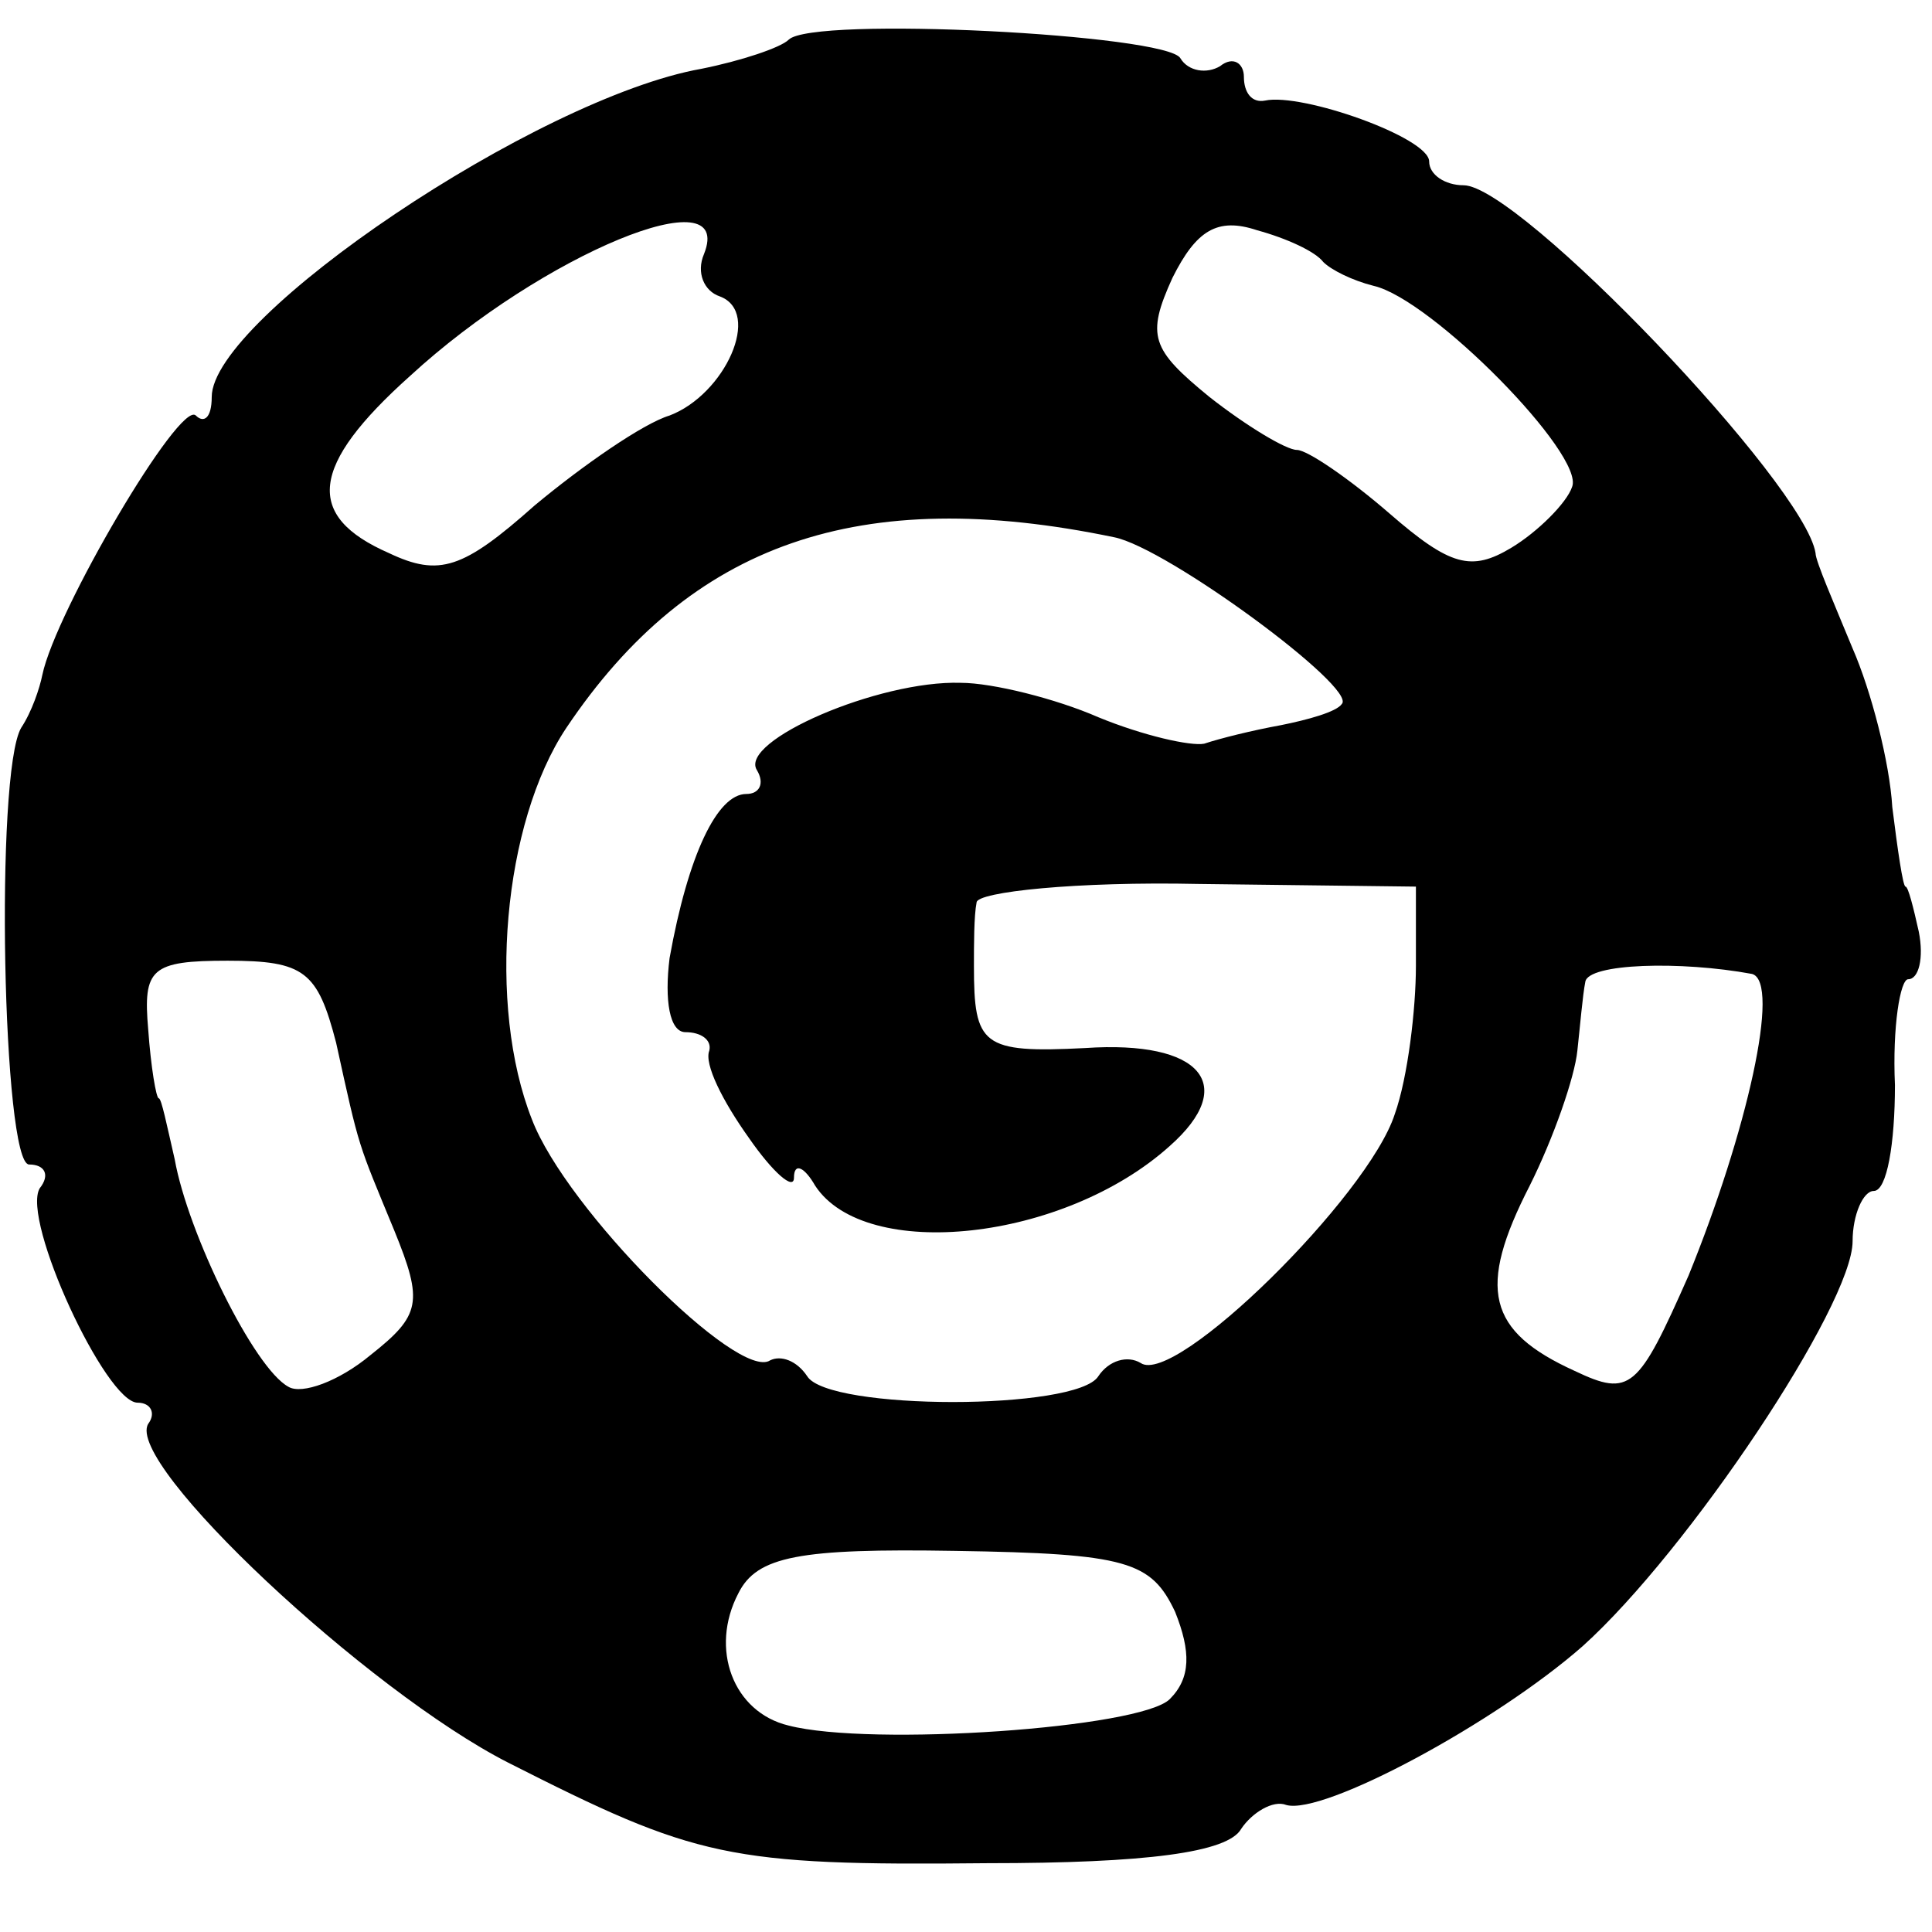
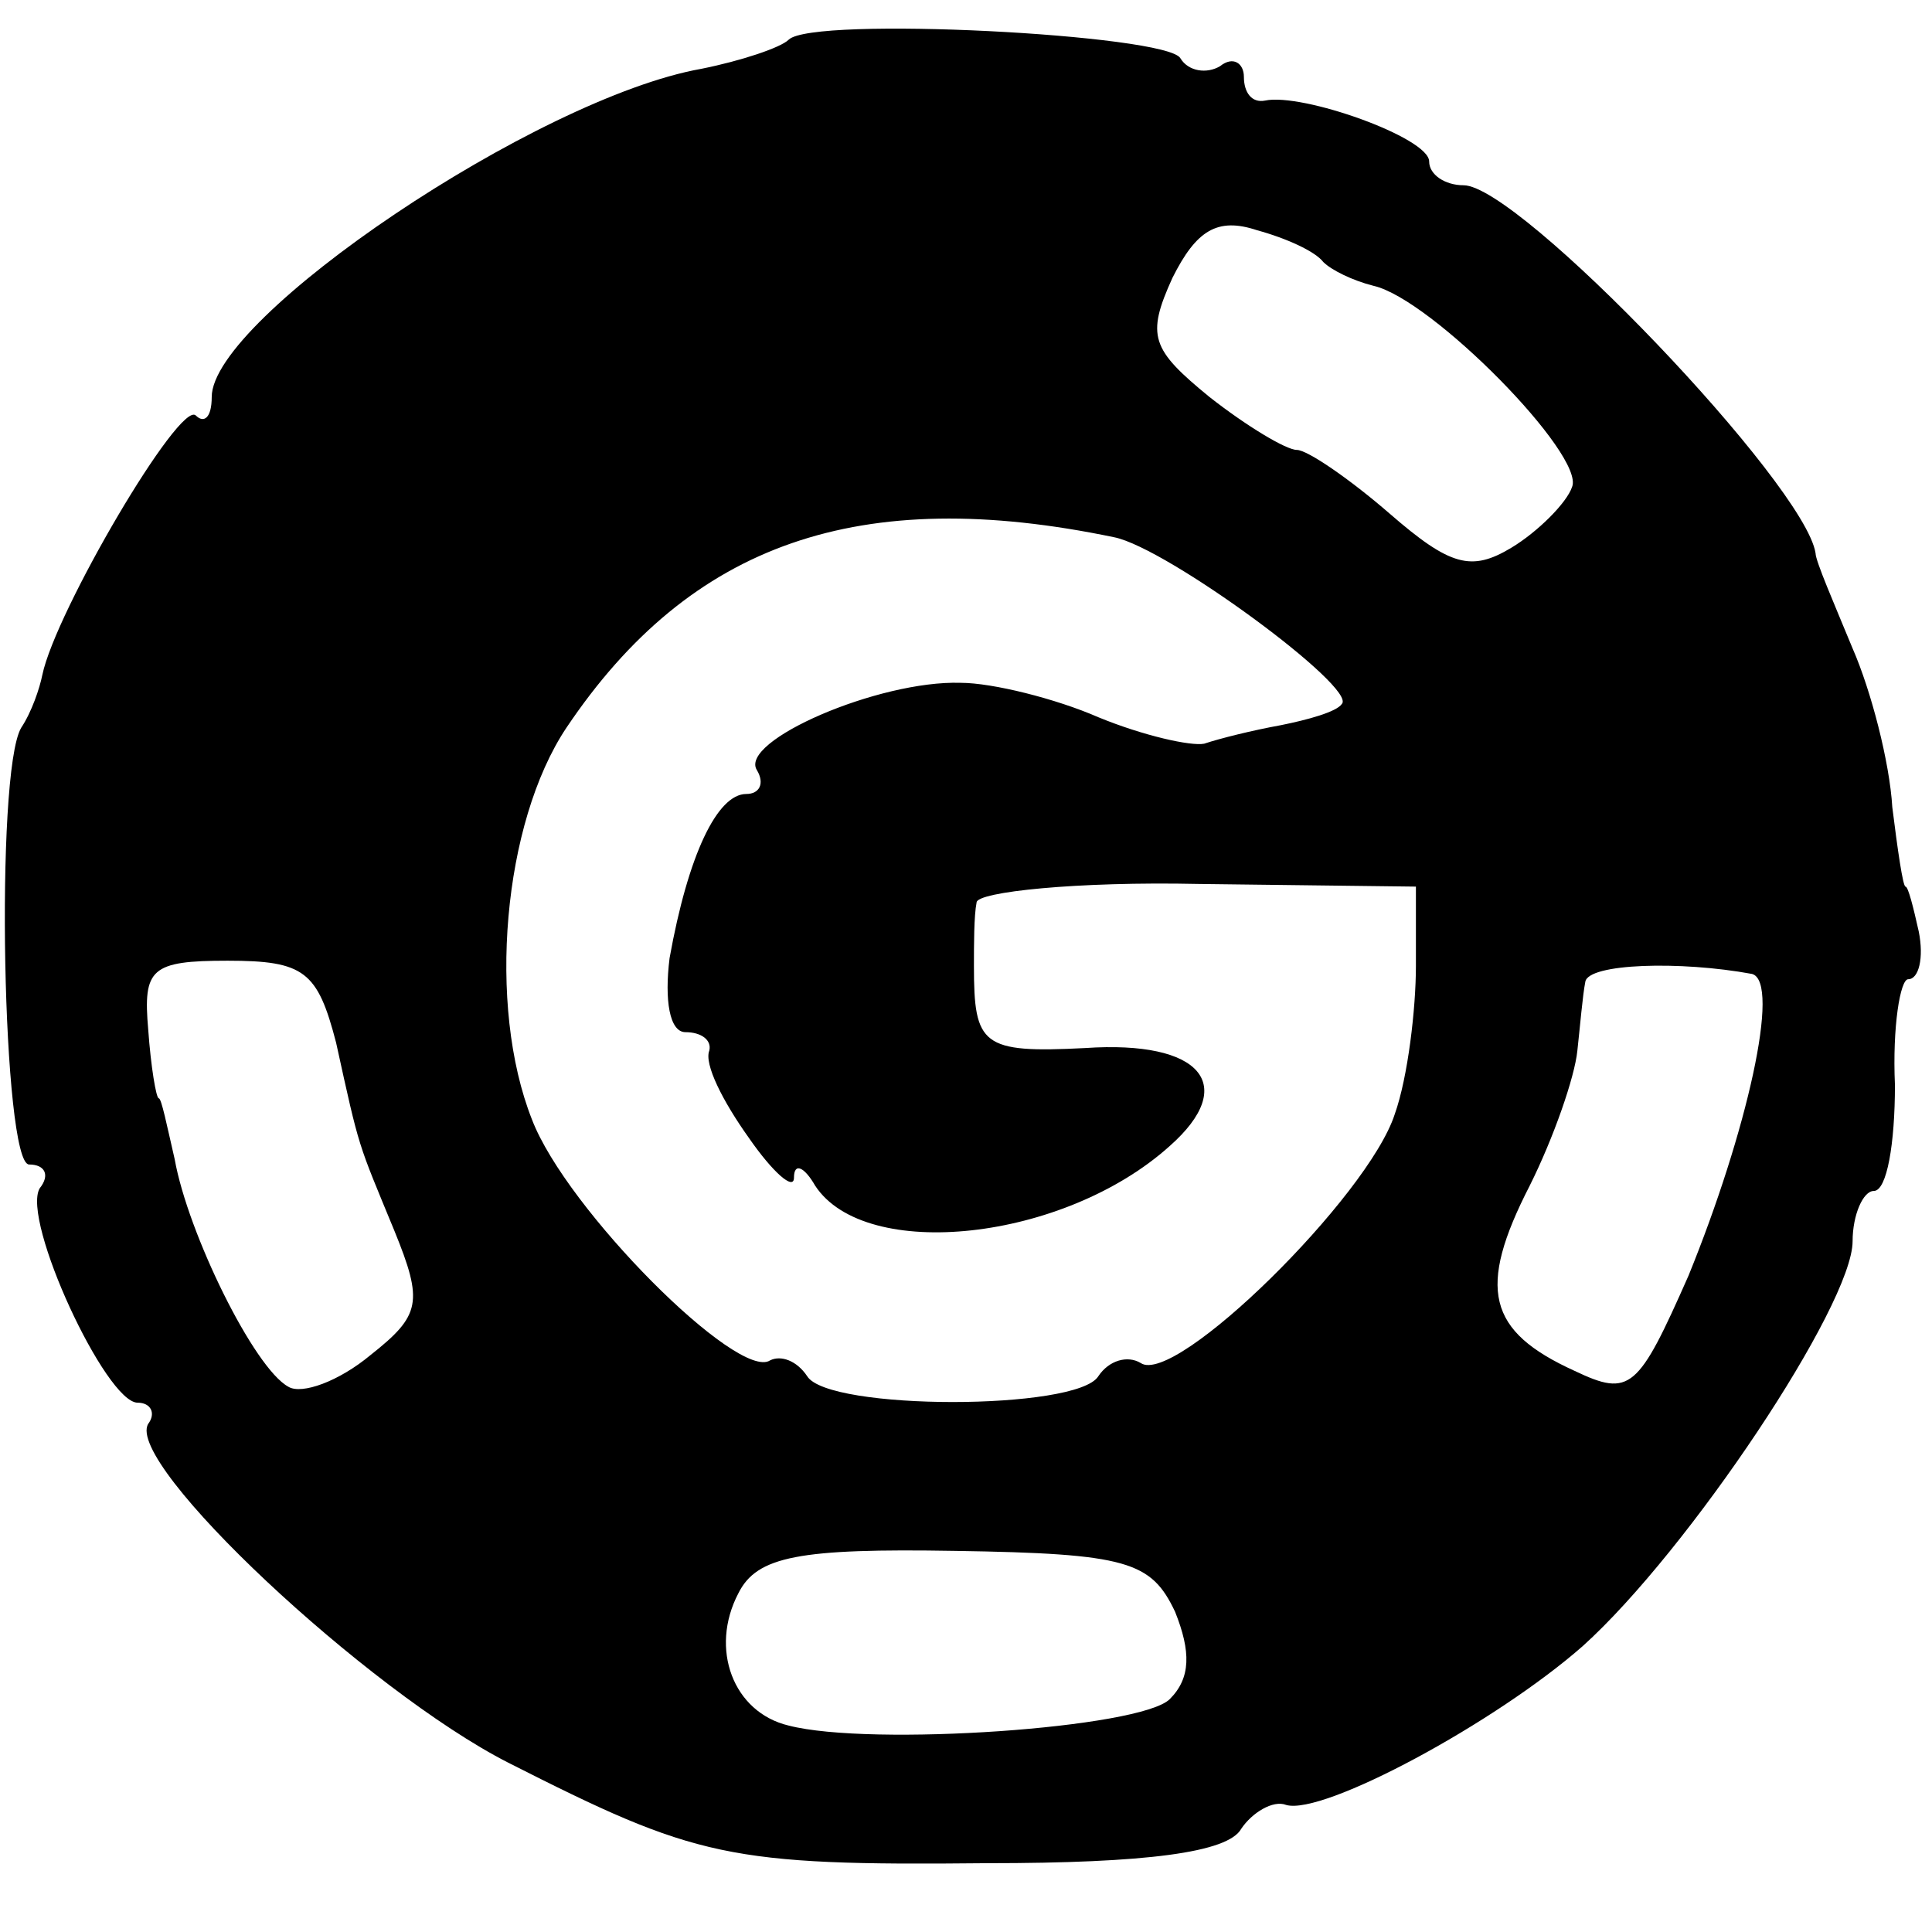
<svg xmlns="http://www.w3.org/2000/svg" version="1.0" width="73pt" height="73pt" viewBox="0 0 73 73" preserveAspectRatio="xMidYMid meet">
  <g transform="translate(0,73) scale(0.1,-0.1)" fill="#000000" stroke="none">
-     <path d="M298 715 c-3 -3 -18 -8 -33 -11 -62 -11 -185 -94 -185 -124 0 -8 -3 -10 -6 -7 -6 6 -53 -74 -58 -98 -1 -5 -4 -14 -8 -20 -10 -17 -7 -165 3 -165 6 0 8 -4 4 -9 -7 -12 25 -81 37 -81 5 0 7 -4 4 -8 -9 -15 83 -101 136 -128 71 -36 83 -39 181 -38 60 0 91 4 96 13 4 6 12 11 17 9 14 -4 79 31 112 60 40 36 102 129 102 153 0 10 4 19 8 19 5 0 8 18 8 40 -1 22 2 40 5 40 4 0 6 8 4 18 -2 9 -4 17 -5 17 -1 0 -3 14 -5 30 -1 17 -8 44 -15 60 -7 17 -14 33 -14 36 -4 26 -112 139 -133 139 -7 0 -13 4 -13 9 0 9 -48 26 -62 23 -5 -1 -8 3 -8 9 0 5 -4 8 -9 4 -5 -3 -12 -2 -15 3 -5 9 -139 16 -148 7z m-32 -81 c-3 -7 0 -14 6 -16 16 -6 2 -37 -19 -45 -10 -3 -33 -19 -51 -34 -27 -24 -36 -27 -55 -18 -32 14 -30 33 8 67 50 46 123 76 111 46z m234 -3 c3 -3 11 -7 19 -9 22 -5 80 -64 75 -76 -2 -6 -13 -17 -23 -23 -15 -9 -23 -7 -46 13 -15 13 -31 24 -35 24 -4 0 -19 9 -33 20 -22 18 -24 23 -14 45 9 18 17 23 32 18 11 -3 22 -8 25 -12z m-79 -104 c20 -4 92 -57 86 -63 -2 -3 -13 -6 -23 -8 -11 -2 -23 -5 -29 -7 -5 -1 -23 3 -40 10 -16 7 -40 13 -52 13 -31 1 -84 -22 -77 -33 3 -5 1 -9 -4 -9 -11 0 -22 -23 -29 -62 -2 -16 0 -28 6 -28 6 0 10 -3 9 -7 -2 -5 5 -19 15 -33 9 -13 17 -20 17 -15 0 6 4 4 8 -3 19 -29 94 -21 134 15 26 23 12 40 -32 37 -39 -2 -42 1 -42 31 0 8 0 19 1 24 0 4 38 8 84 7 l82 -1 0 -30 c0 -16 -3 -42 -8 -56 -10 -31 -83 -103 -96 -94 -5 3 -12 1 -16 -5 -8 -13 -102 -13 -110 0 -4 6 -10 8 -14 6 -12 -8 -77 57 -90 91 -17 43 -11 112 13 148 47 70 111 92 207 72z m-294 -191 c9 -41 8 -37 22 -71 11 -27 10 -32 -9 -47 -12 -10 -26 -15 -31 -12 -13 7 -38 58 -43 86 -3 13 -5 23 -6 23 -1 0 -3 12 -4 26 -2 23 1 26 30 26 29 0 34 -4 41 -31z m535 26 c11 -3 -2 -60 -24 -114 -19 -43 -22 -46 -43 -36 -33 15 -37 31 -17 70 9 18 17 41 18 51 1 9 2 21 3 26 1 7 36 8 63 3z m-218 -241 c6 -15 6 -25 -2 -33 -11 -11 -113 -18 -144 -10 -21 5 -30 29 -19 50 7 14 23 17 82 16 65 -1 74 -4 83 -23z" />
+     <path d="M298 715 c-3 -3 -18 -8 -33 -11 -62 -11 -185 -94 -185 -124 0 -8 -3 -10 -6 -7 -6 6 -53 -74 -58 -98 -1 -5 -4 -14 -8 -20 -10 -17 -7 -165 3 -165 6 0 8 -4 4 -9 -7 -12 25 -81 37 -81 5 0 7 -4 4 -8 -9 -15 83 -101 136 -128 71 -36 83 -39 181 -38 60 0 91 4 96 13 4 6 12 11 17 9 14 -4 79 31 112 60 40 36 102 129 102 153 0 10 4 19 8 19 5 0 8 18 8 40 -1 22 2 40 5 40 4 0 6 8 4 18 -2 9 -4 17 -5 17 -1 0 -3 14 -5 30 -1 17 -8 44 -15 60 -7 17 -14 33 -14 36 -4 26 -112 139 -133 139 -7 0 -13 4 -13 9 0 9 -48 26 -62 23 -5 -1 -8 3 -8 9 0 5 -4 8 -9 4 -5 -3 -12 -2 -15 3 -5 9 -139 16 -148 7z m-32 -81 z m234 -3 c3 -3 11 -7 19 -9 22 -5 80 -64 75 -76 -2 -6 -13 -17 -23 -23 -15 -9 -23 -7 -46 13 -15 13 -31 24 -35 24 -4 0 -19 9 -33 20 -22 18 -24 23 -14 45 9 18 17 23 32 18 11 -3 22 -8 25 -12z m-79 -104 c20 -4 92 -57 86 -63 -2 -3 -13 -6 -23 -8 -11 -2 -23 -5 -29 -7 -5 -1 -23 3 -40 10 -16 7 -40 13 -52 13 -31 1 -84 -22 -77 -33 3 -5 1 -9 -4 -9 -11 0 -22 -23 -29 -62 -2 -16 0 -28 6 -28 6 0 10 -3 9 -7 -2 -5 5 -19 15 -33 9 -13 17 -20 17 -15 0 6 4 4 8 -3 19 -29 94 -21 134 15 26 23 12 40 -32 37 -39 -2 -42 1 -42 31 0 8 0 19 1 24 0 4 38 8 84 7 l82 -1 0 -30 c0 -16 -3 -42 -8 -56 -10 -31 -83 -103 -96 -94 -5 3 -12 1 -16 -5 -8 -13 -102 -13 -110 0 -4 6 -10 8 -14 6 -12 -8 -77 57 -90 91 -17 43 -11 112 13 148 47 70 111 92 207 72z m-294 -191 c9 -41 8 -37 22 -71 11 -27 10 -32 -9 -47 -12 -10 -26 -15 -31 -12 -13 7 -38 58 -43 86 -3 13 -5 23 -6 23 -1 0 -3 12 -4 26 -2 23 1 26 30 26 29 0 34 -4 41 -31z m535 26 c11 -3 -2 -60 -24 -114 -19 -43 -22 -46 -43 -36 -33 15 -37 31 -17 70 9 18 17 41 18 51 1 9 2 21 3 26 1 7 36 8 63 3z m-218 -241 c6 -15 6 -25 -2 -33 -11 -11 -113 -18 -144 -10 -21 5 -30 29 -19 50 7 14 23 17 82 16 65 -1 74 -4 83 -23z" />
  </g>
</svg>